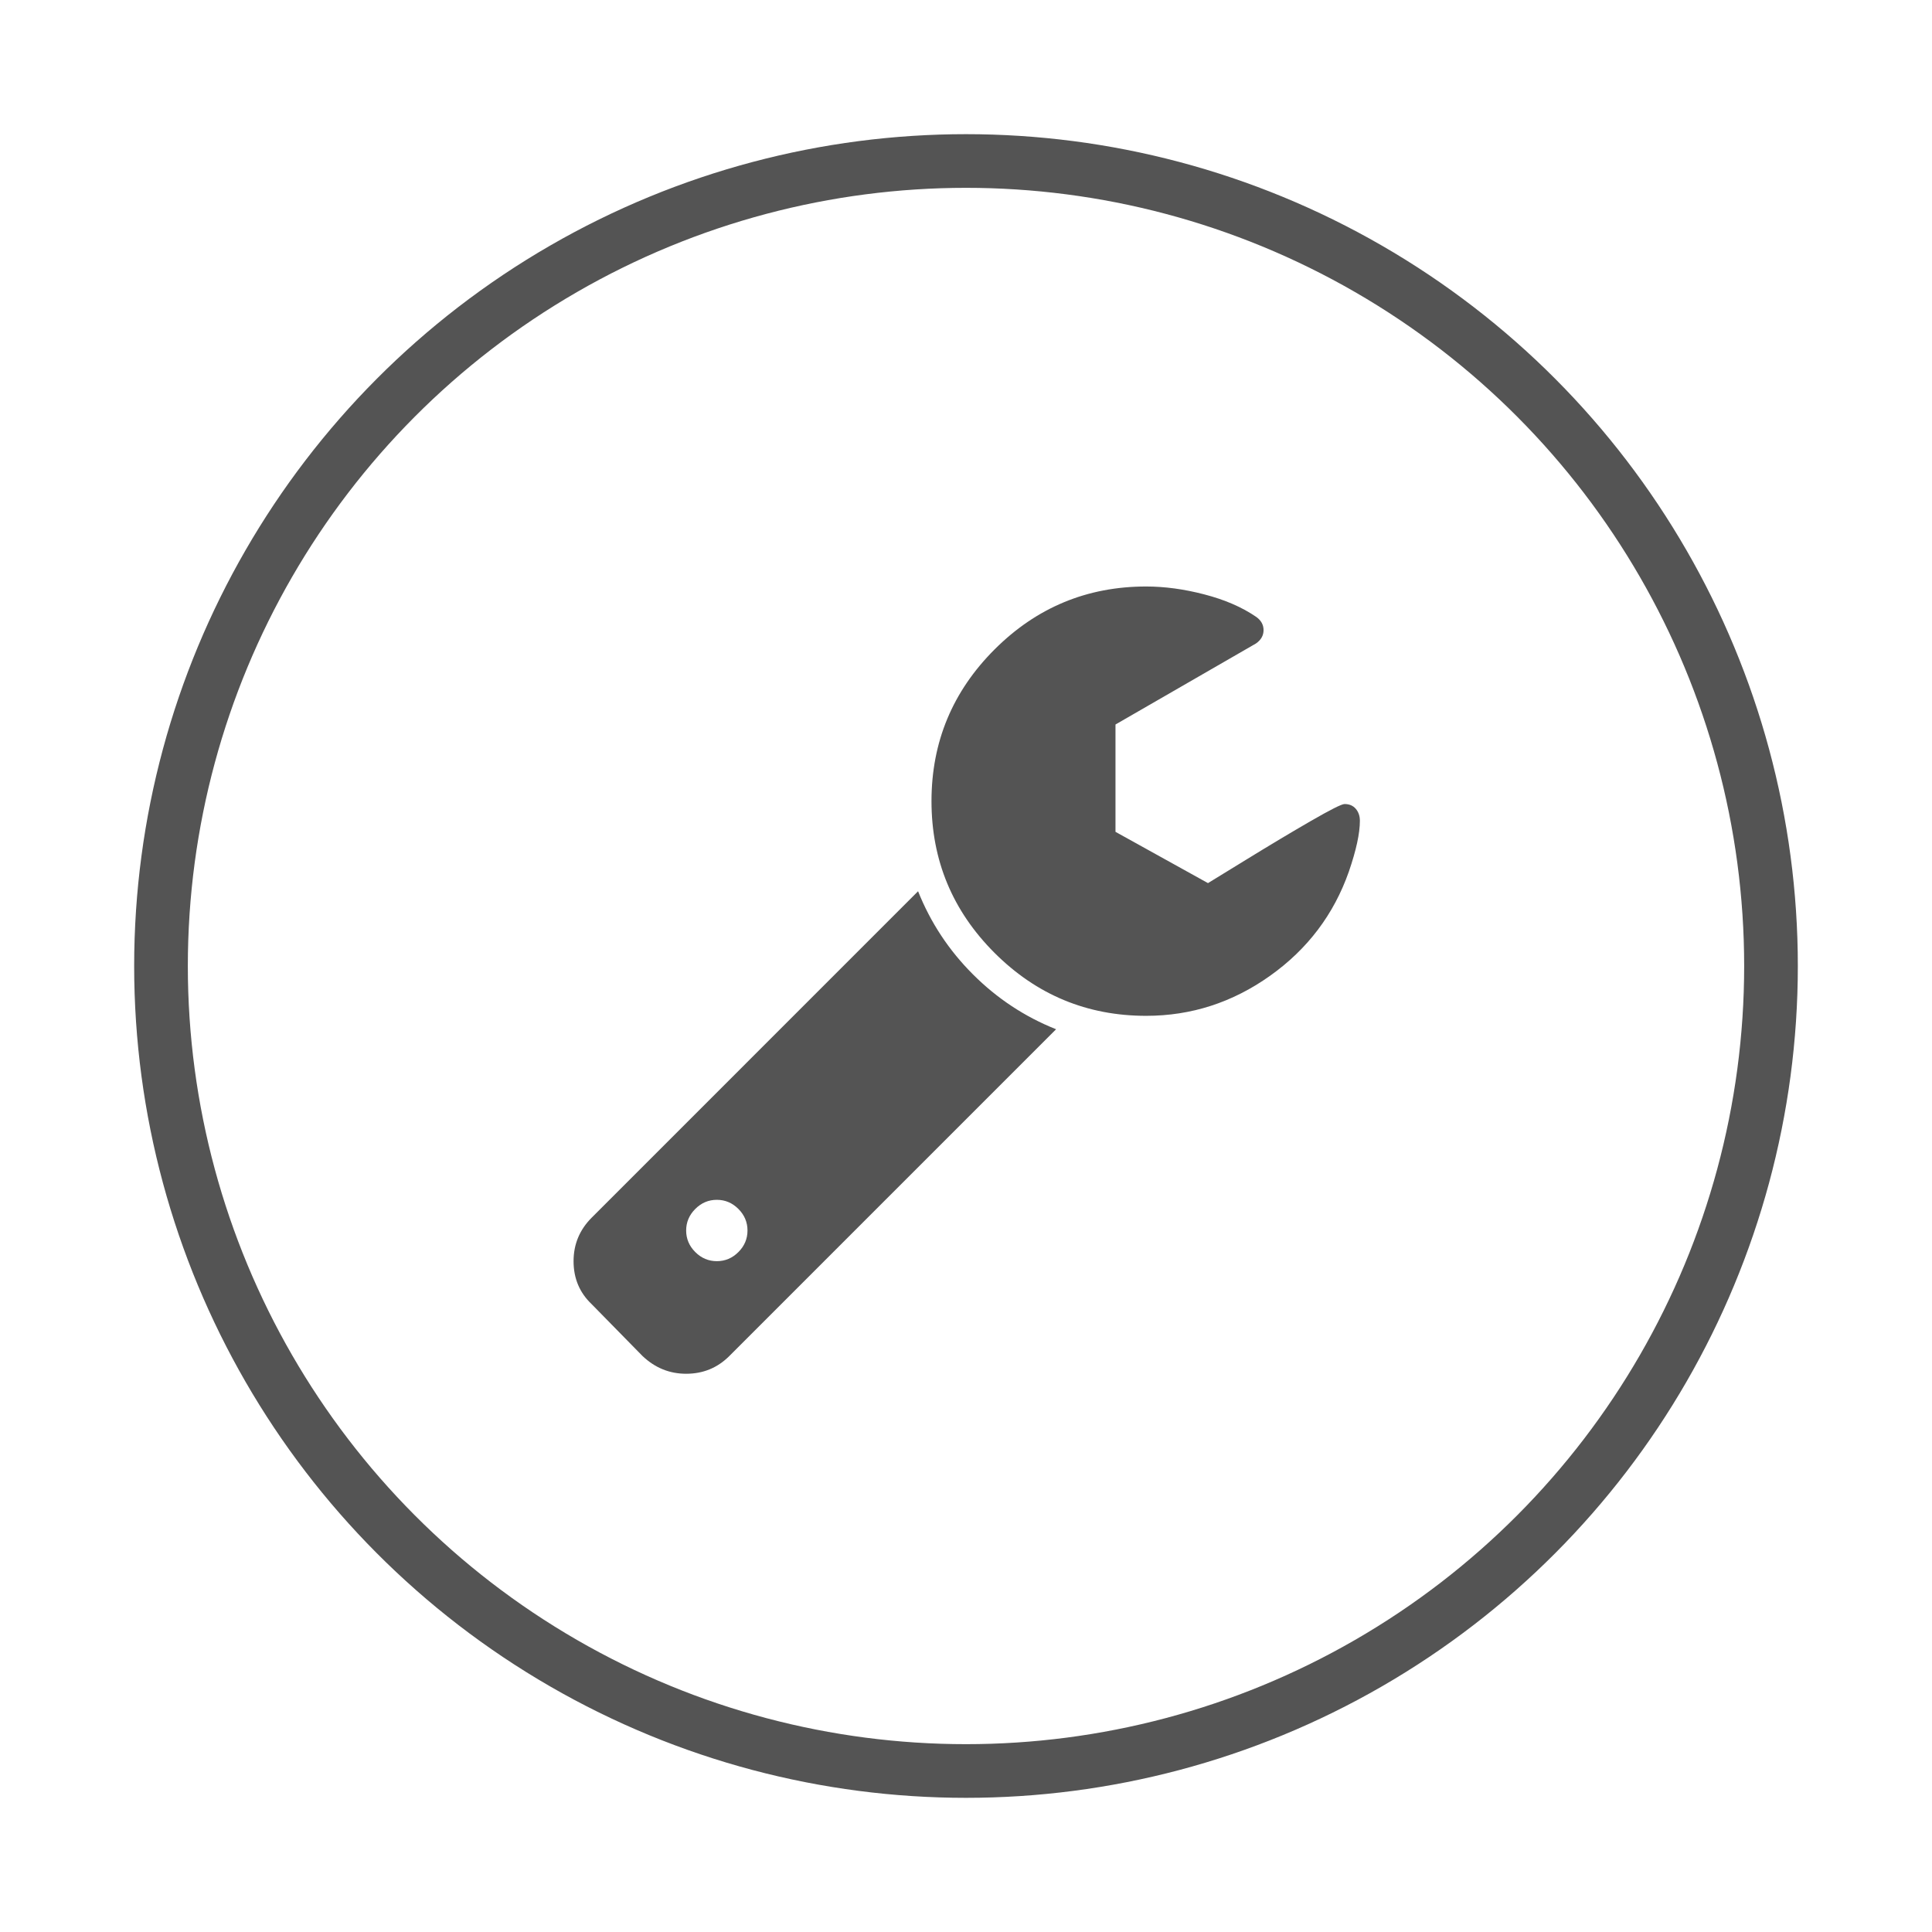
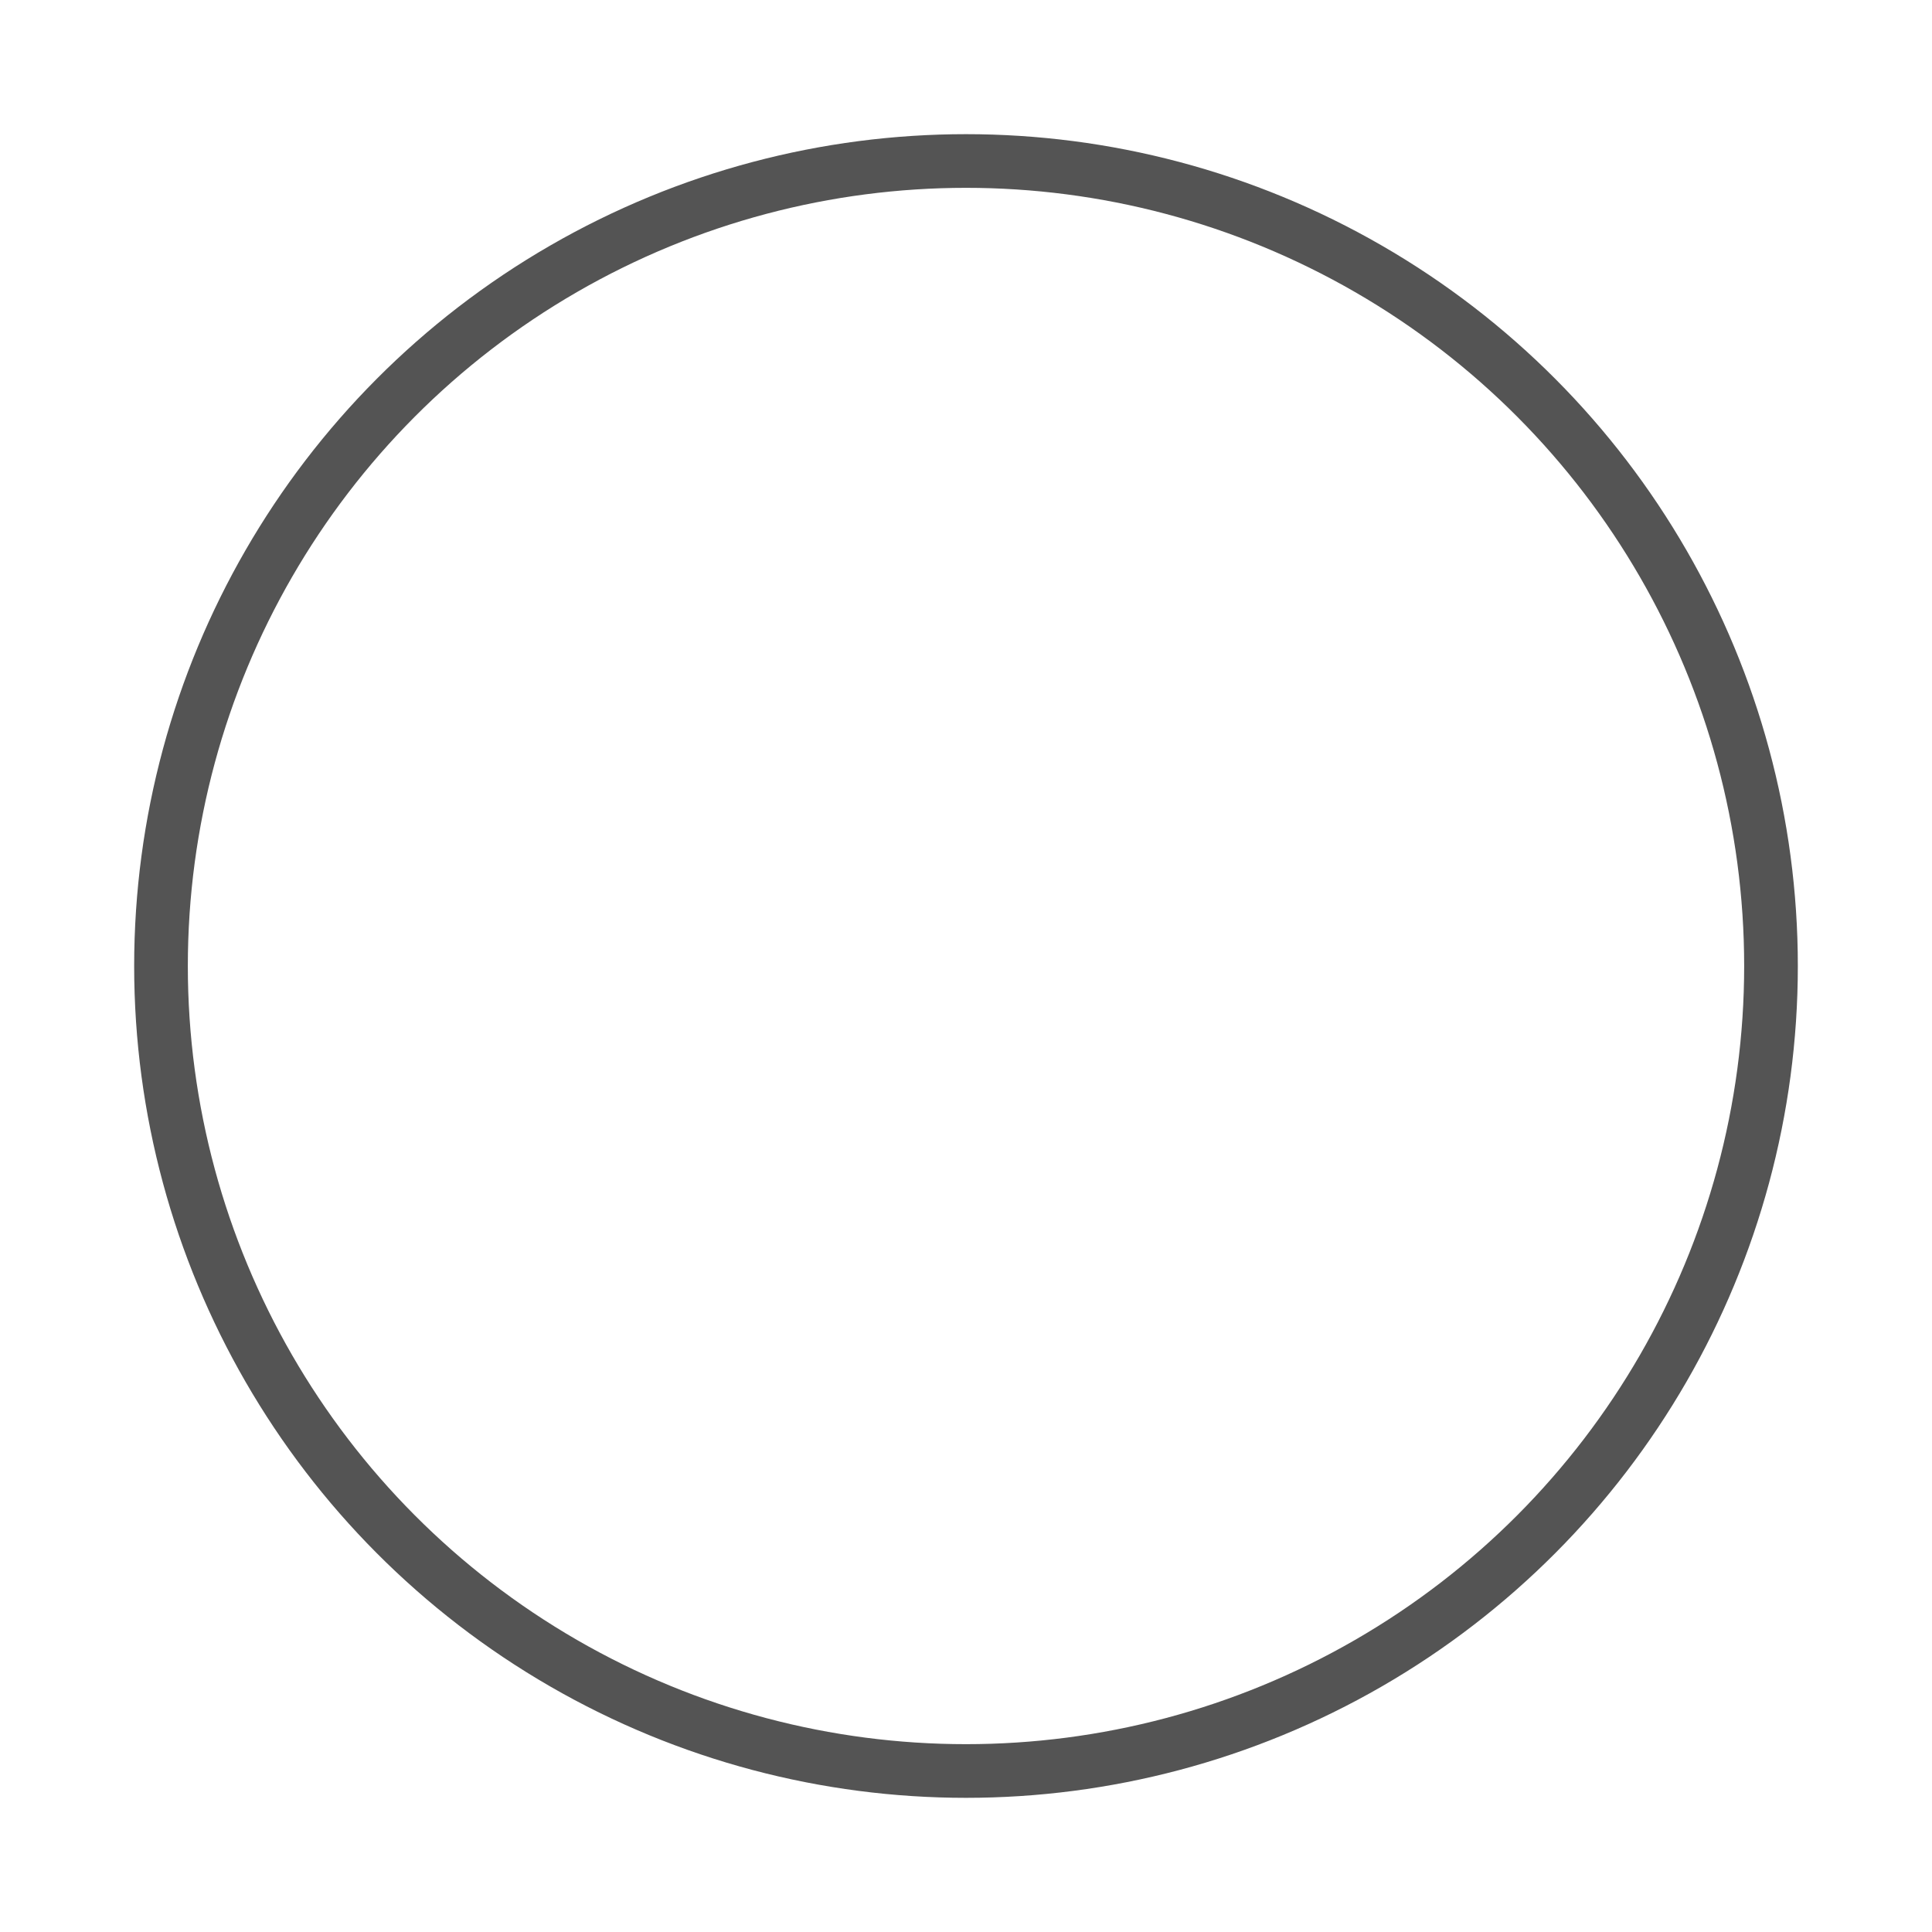
<svg xmlns="http://www.w3.org/2000/svg" width="72px" height="72px" viewBox="0 0 72 72" version="1.1">
  <title>wire_icon</title>
  <desc>Created with Sketch.</desc>
  <defs />
  <g id="Home" stroke="none" stroke-width="1" fill="none" fill-rule="evenodd">
    <g id="wire_icon">
-       <path d="M27.857,45.857 C27.857,45.548 27.744,45.28 27.518,45.054 C27.292,44.827 27.024,44.714 26.714,44.714 C26.405,44.714 26.137,44.827 25.911,45.054 C25.685,45.28 25.571,45.548 25.571,45.857 C25.571,46.167 25.685,46.435 25.911,46.661 C26.137,46.887 26.405,47 26.714,47 C27.024,47 27.292,46.887 27.518,46.661 C27.744,46.435 27.857,46.167 27.857,45.857 Z M39.357,38.357 L27.179,50.536 C26.738,50.976 26.202,51.196 25.571,51.196 C24.952,51.196 24.411,50.976 23.946,50.536 L22.054,48.607 C21.601,48.179 21.375,47.643 21.375,47 C21.375,46.369 21.601,45.827 22.054,45.375 L34.214,33.214 C34.679,34.381 35.36,35.414 36.259,36.312 C37.158,37.211 38.19,37.893 39.357,38.357 Z M50.679,30.589 C50.679,31.054 50.542,31.685 50.268,32.482 C49.708,34.077 48.729,35.372 47.33,36.366 C45.932,37.36 44.393,37.857 42.714,37.857 C40.512,37.857 38.628,37.074 37.062,35.509 C35.497,33.943 34.714,32.06 34.714,29.857 C34.714,27.655 35.497,25.771 37.062,24.205 C38.628,22.64 40.512,21.857 42.714,21.857 C43.405,21.857 44.128,21.955 44.884,22.152 C45.64,22.348 46.28,22.625 46.804,22.982 C46.994,23.113 47.089,23.28 47.089,23.482 C47.089,23.685 46.994,23.851 46.804,23.982 L41.571,27 L41.571,31 L45.018,32.911 C45.077,32.875 45.548,32.586 46.429,32.045 C47.31,31.503 48.116,31.021 48.848,30.598 C49.58,30.176 50,29.964 50.107,29.964 C50.286,29.964 50.426,30.024 50.527,30.143 C50.628,30.262 50.679,30.411 50.679,30.589 Z" id="" fill="#545454" />
      <circle id="Oval-3" stroke="#545454" stroke-width="2" cx="36" cy="36" r="30" />
    </g>
  </g>
</svg>